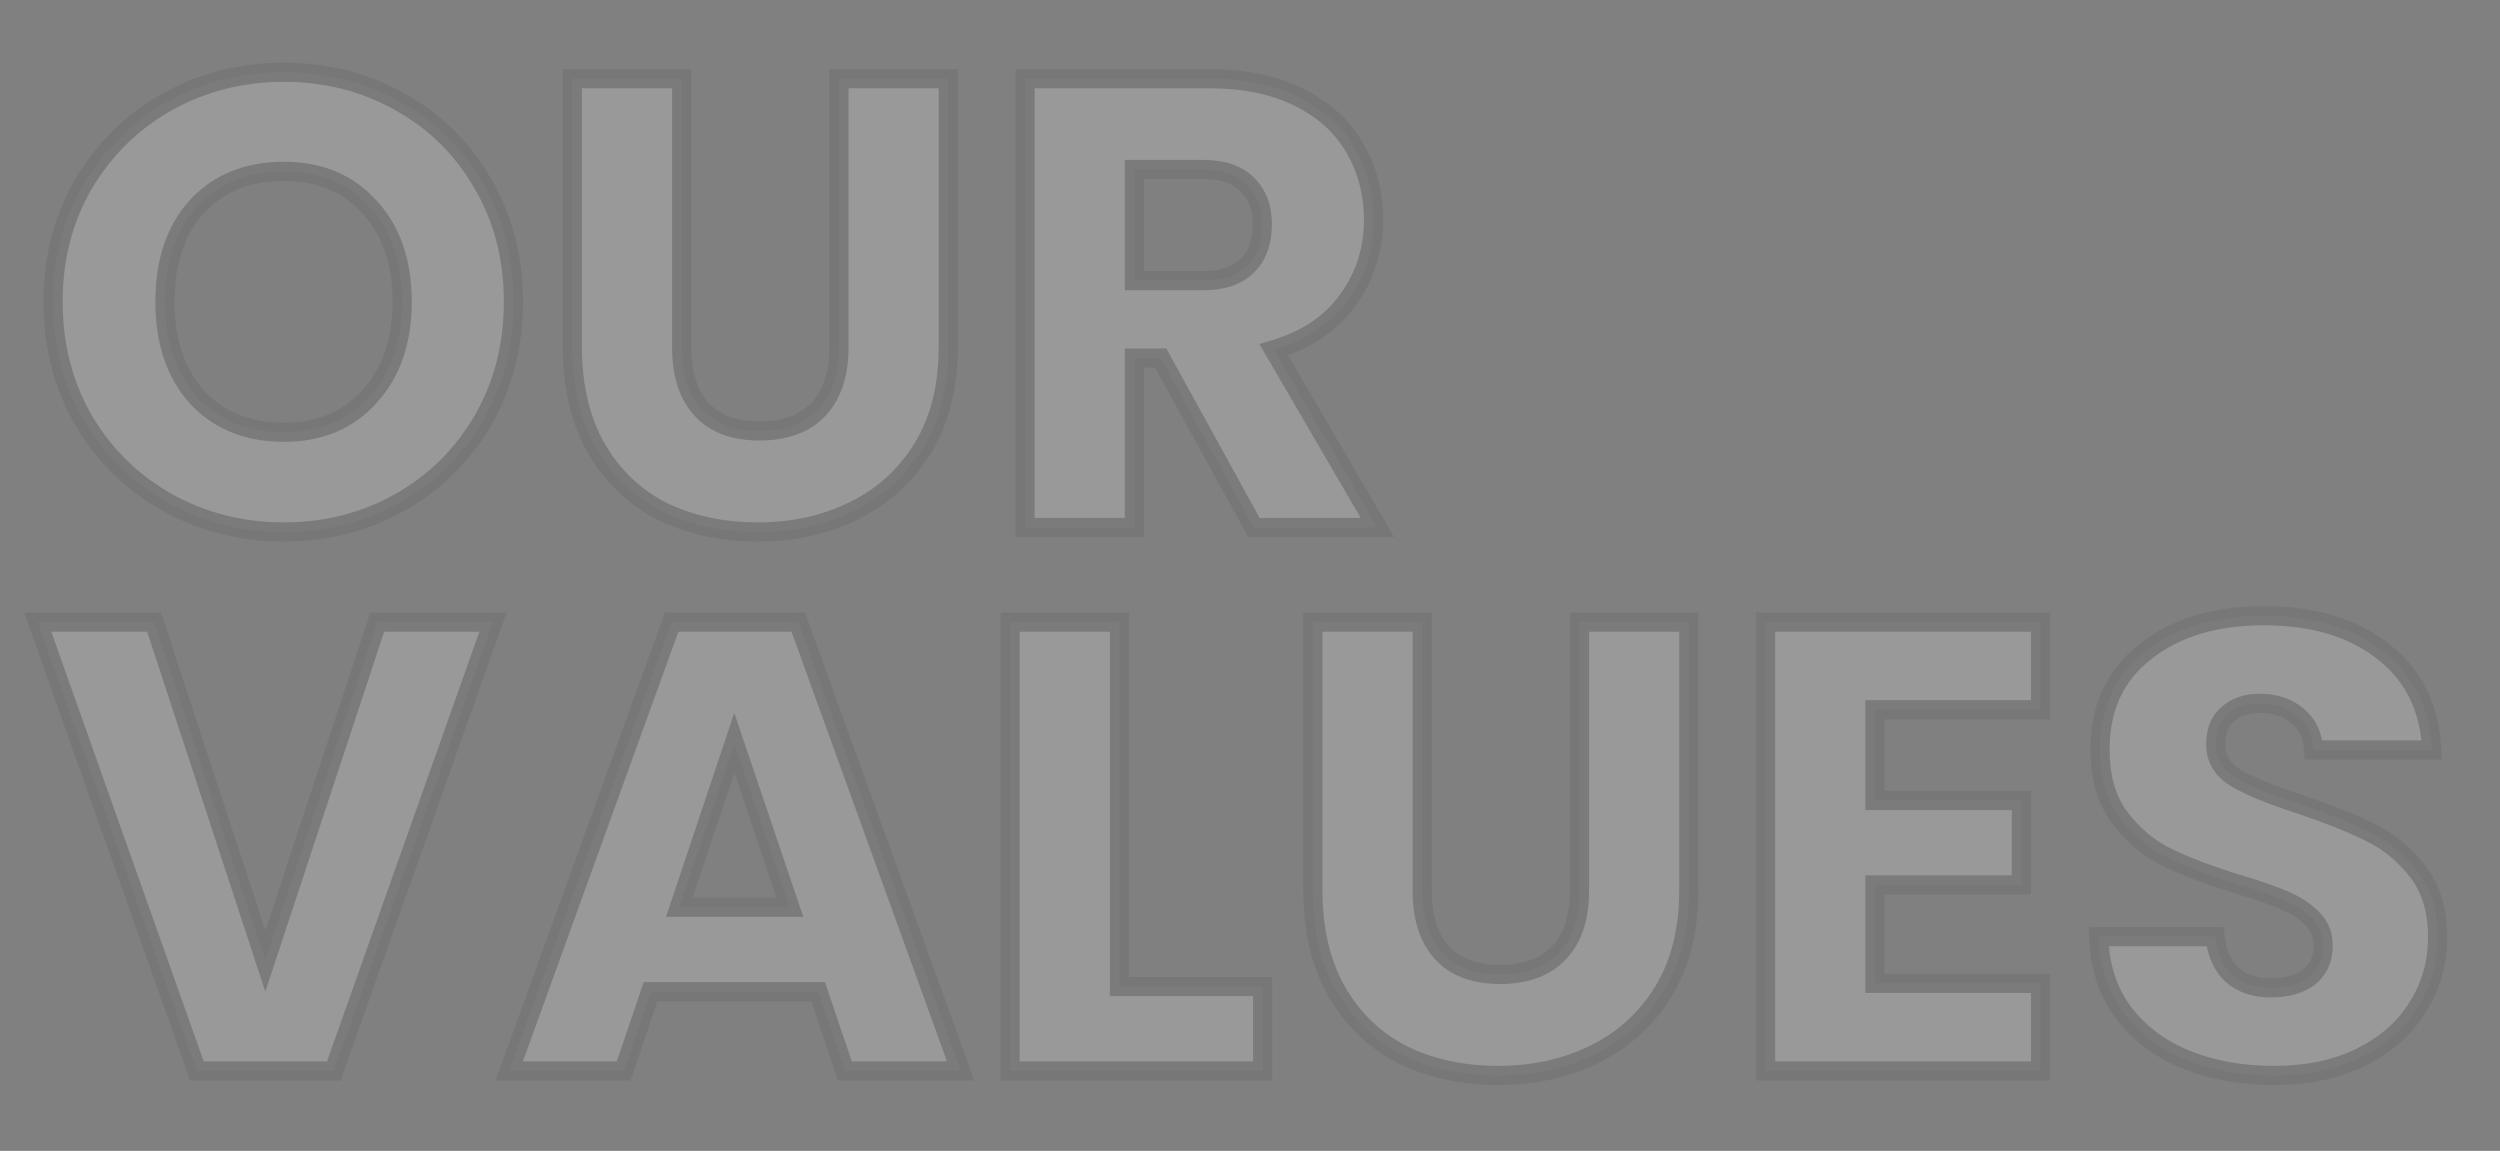
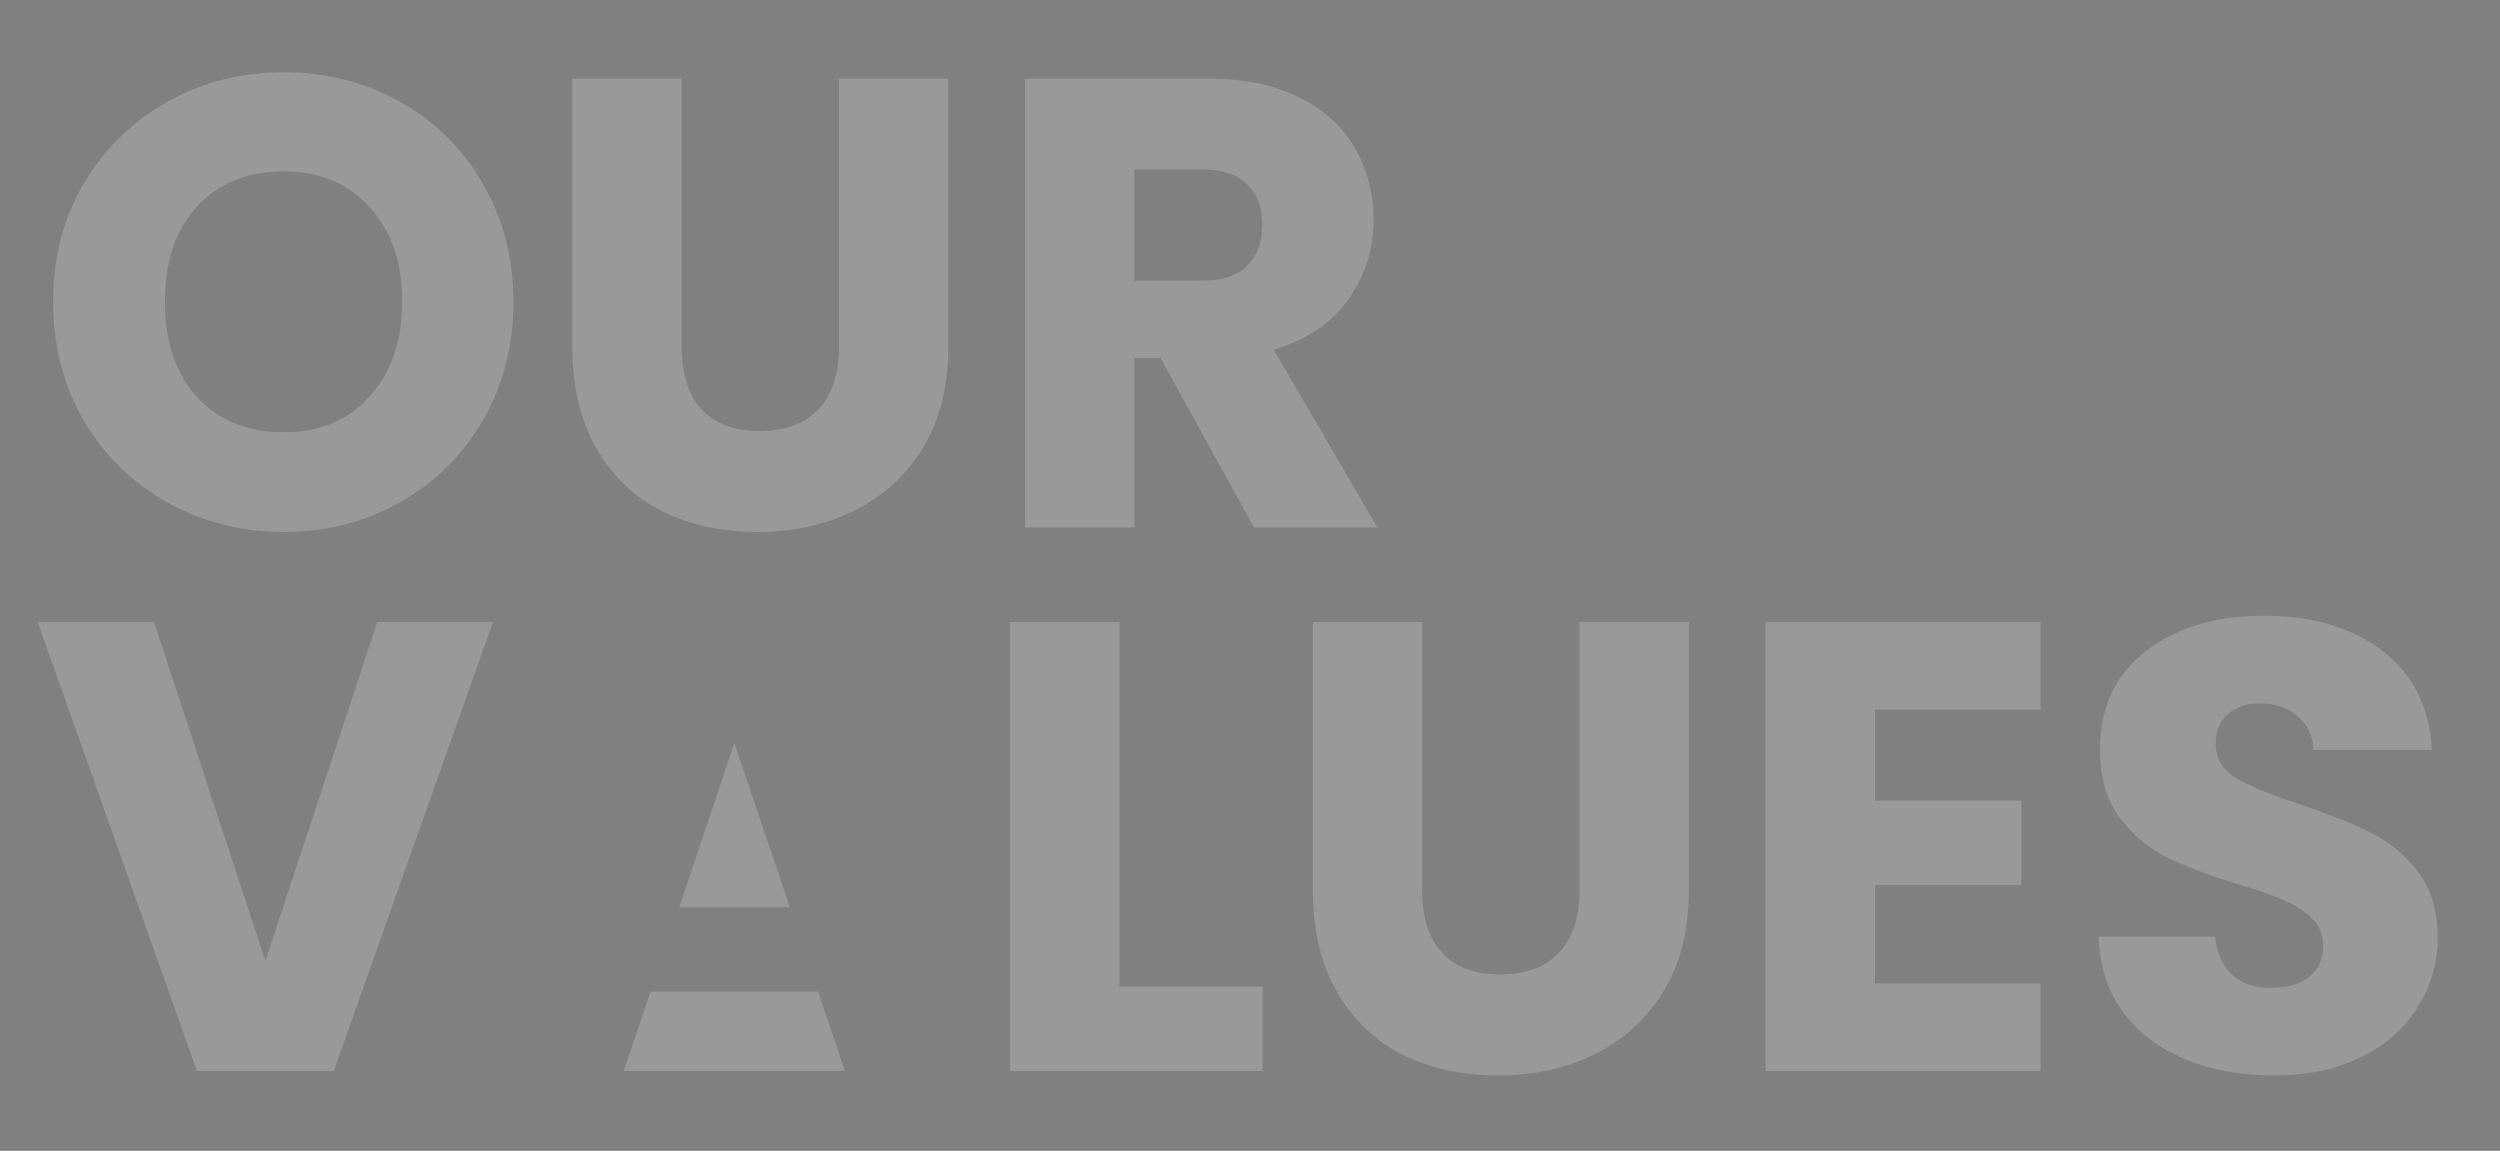
<svg xmlns="http://www.w3.org/2000/svg" width="782" height="360" viewBox="0 0 782 360" fill="none">
  <rect x="0" y="0" width="782" height="360" fill="#808080" stroke="none" />
  <g opacity="0.2">
-     <path d="M88.8 166.4C75.6 166.4 63.467 163.333 52.4 157.2C41.467 151.067 32.733 142.533 26.2 131.6C19.8 120.533 16.6 108.133 16.6 94.4C16.6 80.667 19.8 68.333 26.2 57.4C32.733 46.467 41.467 37.933 52.4 31.8C63.467 25.667 75.6 22.6 88.8 22.6C102 22.6 114.067 25.667 125 31.8C136.067 37.933 144.733 46.467 151 57.4C157.4 68.333 160.6 80.667 160.6 94.4C160.6 108.133 157.4 120.533 151 131.6C144.6 142.533 135.933 151.067 125 157.2C114.067 163.333 102 166.4 88.8 166.4ZM88.8 135.2C100 135.2 108.933 131.467 115.6 124C122.4 116.533 125.8 106.667 125.8 94.4C125.8 82 122.4 72.133 115.6 64.8C108.933 57.333 100 53.6 88.8 53.6C77.467 53.6 68.4 57.267 61.6 64.6C54.933 71.933 51.6 81.867 51.6 94.4C51.6 106.8 54.933 116.733 61.6 124.2C68.4 131.533 77.467 135.2 88.8 135.2ZM213.227 24.6V108.6C213.227 117 215.293 123.467 219.427 128C223.56 132.533 229.627 134.8 237.627 134.8C245.627 134.8 251.76 132.533 256.027 128C260.293 123.467 262.427 117 262.427 108.6V24.6H296.627V108.4C296.627 120.933 293.96 131.533 288.627 140.2C283.293 148.867 276.093 155.4 267.027 159.8C258.093 164.2 248.093 166.4 237.027 166.4C225.96 166.4 216.027 164.267 207.227 160C198.56 155.6 191.693 149.067 186.627 140.4C181.56 131.6 179.027 120.933 179.027 108.4V24.6H213.227ZM392.242 165L363.042 112H354.842V165H320.642V24.6H378.042C389.109 24.6 398.509 26.533 406.242 30.4C414.109 34.267 419.976 39.6 423.842 46.4C427.709 53.067 429.642 60.533 429.642 68.8C429.642 78.133 426.976 86.467 421.642 93.8C416.442 101.133 408.709 106.333 398.442 109.4L430.842 165H392.242ZM354.842 87.8H376.042C382.309 87.8 386.976 86.267 390.042 83.2C393.242 80.133 394.842 75.8 394.842 70.2C394.842 64.867 393.242 60.667 390.042 57.6C386.976 54.533 382.309 53 376.042 53H354.842V87.8ZM154.2 194.6L104.4 335H61.6L11.8 194.6H48.2L83 300.6L118 194.6H154.2ZM255.894 310.2H203.494L195.094 335H159.294L210.094 194.6H249.694L300.494 335H264.294L255.894 310.2ZM247.094 283.8L229.694 232.4L212.494 283.8H247.094ZM350.155 308.6H394.955V335H315.955V194.6H350.155V308.6ZM444.867 194.6V278.6C444.867 287 446.934 293.467 451.067 298C455.201 302.533 461.267 304.8 469.267 304.8C477.267 304.8 483.401 302.533 487.667 298C491.934 293.467 494.067 287 494.067 278.6V194.6H528.267V278.4C528.267 290.933 525.601 301.533 520.267 310.2C514.934 318.867 507.734 325.4 498.667 329.8C489.734 334.2 479.734 336.4 468.667 336.4C457.601 336.4 447.667 334.267 438.867 330C430.201 325.6 423.334 319.067 418.267 310.4C413.201 301.6 410.667 290.933 410.667 278.4V194.6H444.867ZM586.483 222V250.4H632.283V276.8H586.483V307.6H638.283V335H552.283V194.6H638.283V222H586.483ZM711.286 336.4C701.019 336.4 691.819 334.733 683.686 331.4C675.553 328.067 669.019 323.133 664.086 316.6C659.286 310.067 656.753 302.2 656.486 293H692.886C693.419 298.2 695.219 302.2 698.286 305C701.353 307.667 705.353 309 710.286 309C715.353 309 719.353 307.867 722.286 305.6C725.219 303.2 726.686 299.933 726.686 295.8C726.686 292.333 725.486 289.467 723.086 287.2C720.819 284.933 717.953 283.067 714.486 281.6C711.153 280.133 706.353 278.467 700.086 276.6C691.019 273.8 683.619 271 677.886 268.2C672.153 265.4 667.219 261.267 663.086 255.8C658.953 250.333 656.886 243.2 656.886 234.4C656.886 221.333 661.619 211.133 671.086 203.8C680.553 196.333 692.886 192.6 708.086 192.6C723.553 192.6 736.019 196.333 745.486 203.8C754.953 211.133 760.019 221.4 760.686 234.6H723.686C723.419 230.067 721.753 226.533 718.686 224C715.619 221.333 711.686 220 706.886 220C702.753 220 699.419 221.133 696.886 223.4C694.353 225.533 693.086 228.667 693.086 232.8C693.086 237.333 695.219 240.867 699.486 243.4C703.753 245.933 710.419 248.667 719.486 251.6C728.553 254.667 735.886 257.6 741.486 260.4C747.219 263.2 752.153 267.267 756.286 272.6C760.419 277.933 762.486 284.8 762.486 293.2C762.486 301.2 760.419 308.467 756.286 315C752.286 321.533 746.419 326.733 738.686 330.6C730.953 334.467 721.819 336.4 711.286 336.4Z" fill="white" />
-     <path d="M52.4 157.2L50.932 159.816L50.939 159.82L50.946 159.824L52.4 157.2ZM26.2 131.6L23.603 133.102L23.614 133.12L23.625 133.139L26.2 131.6ZM26.2 57.4L23.625 55.861L23.618 55.873L23.611 55.885L26.2 57.4ZM52.4 31.8L50.946 29.176L50.939 29.18L50.932 29.184L52.4 31.8ZM125 31.8L123.532 34.416L123.539 34.42L123.546 34.424L125 31.8ZM151 57.4L148.397 58.892L148.404 58.904L148.411 58.916L151 57.4ZM151 131.6L153.589 133.116L153.593 133.109L153.597 133.102L151 131.6ZM125 157.2L126.468 159.816L126.468 159.816L125 157.2ZM115.6 124L113.382 121.98L113.372 121.991L113.362 122.002L115.6 124ZM115.6 64.8L113.362 66.798L113.381 66.819L113.4 66.84L115.6 64.8ZM61.6 64.6L59.4 62.56L59.39 62.571L59.38 62.582L61.6 64.6ZM61.6 124.2L59.362 126.198L59.381 126.219L59.4 126.24L61.6 124.2ZM88.8 163.4C76.086 163.4 64.456 160.452 53.854 154.576L50.946 159.824C62.477 166.215 75.114 169.4 88.8 169.4V163.4ZM53.868 154.584C43.399 148.711 35.044 140.552 28.775 130.061L23.625 133.139C30.422 144.514 39.534 153.423 50.932 159.816L53.868 154.584ZM28.797 130.098C22.681 119.522 19.6 107.646 19.6 94.4H13.6C13.6 108.62 16.919 121.545 23.603 133.102L28.797 130.098ZM19.6 94.4C19.6 81.153 22.681 69.351 28.789 58.916L23.611 55.885C16.919 67.316 13.6 80.18 13.6 94.4H19.6ZM28.775 58.939C35.044 48.448 43.399 40.289 53.868 34.416L50.932 29.184C39.534 35.578 30.422 44.486 23.625 55.861L28.775 58.939ZM53.854 34.424C64.456 28.548 76.086 25.6 88.8 25.6V19.6C75.114 19.6 62.477 22.785 50.946 29.176L53.854 34.424ZM88.8 25.6C101.514 25.6 113.071 28.548 123.532 34.416L126.468 29.184C115.062 22.785 102.486 19.6 88.8 19.6V25.6ZM123.546 34.424C134.135 40.293 142.404 48.436 148.397 58.892L153.603 55.908C147.063 44.498 137.998 35.574 126.454 29.176L123.546 34.424ZM148.411 58.916C154.519 69.351 157.6 81.153 157.6 94.4H163.6C163.6 80.18 160.281 67.316 153.589 55.885L148.411 58.916ZM157.6 94.4C157.6 107.646 154.519 119.522 148.403 130.098L153.597 133.102C160.281 121.545 163.6 108.62 163.6 94.4H157.6ZM148.411 130.084C142.277 140.563 133.995 148.714 123.532 154.584L126.468 159.816C137.871 153.419 146.923 144.504 153.589 133.116L148.411 130.084ZM123.532 154.584C113.071 160.452 101.514 163.4 88.8 163.4V169.4C102.486 169.4 115.062 166.215 126.468 159.816L123.532 154.584ZM88.8 138.2C100.741 138.2 110.531 134.182 117.838 125.998L113.362 122.002C107.336 128.751 99.259 132.2 88.8 132.2V138.2ZM117.818 126.02C125.224 117.888 128.8 107.245 128.8 94.4H122.8C122.8 106.088 119.576 115.179 113.382 121.98L117.818 126.02ZM128.8 94.4C128.8 81.433 125.23 70.773 117.8 62.76L113.4 66.84C119.57 73.493 122.8 82.567 122.8 94.4H128.8ZM117.838 62.802C110.531 54.618 100.741 50.6 88.8 50.6V56.6C99.259 56.6 107.336 60.049 113.362 66.798L117.838 62.802ZM88.8 50.6C76.754 50.6 66.846 54.53 59.4 62.56L63.8 66.64C69.954 60.003 78.179 56.6 88.8 56.6V50.6ZM59.38 62.582C52.089 70.602 48.6 81.325 48.6 94.4H54.6C54.6 82.408 57.778 73.264 63.82 66.618L59.38 62.582ZM48.6 94.4C48.6 107.354 52.095 118.059 59.362 126.198L63.838 122.202C57.772 115.408 54.6 106.246 54.6 94.4H48.6ZM59.4 126.24C66.846 134.27 76.754 138.2 88.8 138.2V132.2C78.179 132.2 69.954 128.797 63.8 122.16L59.4 126.24ZM213.227 24.6H216.227V21.6H213.227V24.6ZM219.427 128L217.21 130.021L217.21 130.021L219.427 128ZM256.027 128L258.211 130.056L258.211 130.056L256.027 128ZM262.427 24.6V21.6H259.427V24.6H262.427ZM296.627 24.6H299.627V21.6H296.627V24.6ZM288.627 140.2L291.182 141.772L291.182 141.772L288.627 140.2ZM267.027 159.8L265.717 157.101L265.709 157.105L265.701 157.109L267.027 159.8ZM207.227 160L205.868 162.675L205.893 162.687L205.918 162.699L207.227 160ZM186.627 140.4L184.027 141.897L184.032 141.906L184.037 141.914L186.627 140.4ZM179.027 24.6V21.6H176.027V24.6H179.027ZM210.227 24.6V108.6H216.227V24.6H210.227ZM210.227 108.6C210.227 117.469 212.412 124.759 217.21 130.021L221.643 125.979C218.175 122.174 216.227 116.531 216.227 108.6H210.227ZM217.21 130.021C222.072 135.354 229.054 137.8 237.627 137.8V131.8C230.199 131.8 225.048 129.713 221.643 125.979L217.21 130.021ZM237.627 137.8C246.205 137.8 253.227 135.352 258.211 130.056L253.842 125.944C250.293 129.715 245.049 131.8 237.627 131.8V137.8ZM258.211 130.056C263.162 124.796 265.427 117.492 265.427 108.6H259.427C259.427 116.508 257.424 122.138 253.842 125.944L258.211 130.056ZM265.427 108.6V24.6H259.427V108.6H265.427ZM262.427 27.6H296.627V21.6H262.427V27.6ZM293.627 24.6V108.4H299.627V24.6H293.627ZM293.627 108.4C293.627 120.507 291.053 130.532 286.072 138.628L291.182 141.772C296.867 132.534 299.627 121.36 299.627 108.4H293.627ZM286.072 138.628C281.035 146.813 274.264 152.953 265.717 157.101L268.336 162.499C277.922 157.847 285.552 150.92 291.182 141.772L286.072 138.628ZM265.701 157.109C257.224 161.284 247.685 163.4 237.027 163.4V169.4C248.501 169.4 258.962 167.116 268.352 162.491L265.701 157.109ZM237.027 163.4C226.353 163.4 216.877 161.345 208.535 157.301L205.918 162.699C215.176 167.189 225.566 169.4 237.027 169.4V163.4ZM208.585 157.325C200.449 153.195 194.003 147.073 189.216 138.886L184.037 141.914C189.384 151.061 196.671 158.005 205.868 162.675L208.585 157.325ZM189.226 138.903C184.477 130.654 182.027 120.53 182.027 108.4H176.027C176.027 121.337 178.643 132.546 184.027 141.897L189.226 138.903ZM182.027 108.4V24.6H176.027V108.4H182.027ZM179.027 27.6H213.227V21.6H179.027V27.6ZM392.242 165L389.615 166.448L390.47 168H392.242V165ZM363.042 112L365.67 110.552L364.815 109H363.042V112ZM354.842 112V109H351.842V112H354.842ZM354.842 165V168H357.842V165H354.842ZM320.642 165H317.642V168H320.642V165ZM320.642 24.6V21.6H317.642V24.6H320.642ZM406.242 30.4L404.901 33.083L404.91 33.088L404.919 33.092L406.242 30.4ZM423.842 46.4L421.234 47.883L421.241 47.894L421.247 47.905L423.842 46.4ZM421.642 93.8L419.216 92.035L419.205 92.05L419.195 92.065L421.642 93.8ZM398.442 109.4L397.584 106.525L393.931 107.617L395.85 110.91L398.442 109.4ZM430.842 165V168H436.063L433.434 163.49L430.842 165ZM354.842 87.8H351.842V90.8H354.842V87.8ZM390.042 83.2L387.966 81.034L387.943 81.056L387.921 81.079L390.042 83.2ZM390.042 57.6L387.921 59.721L387.943 59.744L387.966 59.766L390.042 57.6ZM354.842 53V50H351.842V53H354.842ZM394.87 163.552L365.67 110.552L360.415 113.448L389.615 166.448L394.87 163.552ZM363.042 109H354.842V115H363.042V109ZM351.842 112V165H357.842V112H351.842ZM354.842 162H320.642V168H354.842V162ZM323.642 165V24.6H317.642V165H323.642ZM320.642 27.6H378.042V21.6H320.642V27.6ZM378.042 27.6C388.77 27.6 397.684 29.475 404.901 33.083L407.584 27.717C399.334 23.592 389.448 21.6 378.042 21.6V27.6ZM404.919 33.092C412.313 36.727 417.7 41.667 421.234 47.883L426.45 44.917C422.251 37.532 415.904 31.806 407.566 27.708L404.919 33.092ZM421.247 47.905C424.829 54.081 426.642 61.022 426.642 68.8H432.642C432.642 60.044 430.588 52.052 426.437 44.895L421.247 47.905ZM426.642 68.8C426.642 77.519 424.165 85.231 419.216 92.035L424.068 95.564C429.786 87.703 432.642 78.748 432.642 68.8H426.642ZM419.195 92.065C414.453 98.752 407.336 103.612 397.584 106.525L399.301 112.274C410.082 109.054 418.431 103.515 424.089 95.535L419.195 92.065ZM395.85 110.91L428.25 166.51L433.434 163.49L401.034 107.89L395.85 110.91ZM430.842 162H392.242V168H430.842V162ZM354.842 90.8H376.042V84.8H354.842V90.8ZM376.042 90.8C382.749 90.8 388.325 89.16 392.164 85.321L387.921 81.079C385.626 83.374 381.868 84.8 376.042 84.8V90.8ZM392.118 85.366C396.055 81.593 397.842 76.389 397.842 70.2H391.842C391.842 75.21 390.429 78.674 387.966 81.034L392.118 85.366ZM397.842 70.2C397.842 64.228 396.026 59.179 392.118 55.434L387.966 59.766C390.458 62.154 391.842 65.505 391.842 70.2H397.842ZM392.164 55.479C388.325 51.64 382.749 50 376.042 50V56C381.868 56 385.626 57.426 387.921 59.721L392.164 55.479ZM376.042 50H354.842V56H376.042V50ZM351.842 53V87.8H357.842V53H351.842ZM154.2 194.6L157.027 195.603L158.447 191.6H154.2V194.6ZM104.4 335V338H106.519L107.227 336.003L104.4 335ZM61.6 335L58.773 336.003L59.481 338H61.6V335ZM11.8 194.6V191.6H7.553L8.973 195.603L11.8 194.6ZM48.2 194.6L51.05 193.664L50.373 191.6H48.2V194.6ZM83 300.6L80.15 301.536L82.992 310.193L85.849 301.541L83 300.6ZM118 194.6V191.6H115.831L115.151 193.659L118 194.6ZM151.373 193.597L101.573 333.997L107.227 336.003L157.027 195.603L151.373 193.597ZM104.4 332H61.6V338H104.4V332ZM64.427 333.997L14.627 193.597L8.973 195.603L58.773 336.003L64.427 333.997ZM11.8 197.6H48.2V191.6H11.8V197.6ZM45.35 195.536L80.15 301.536L85.85 299.664L51.05 193.664L45.35 195.536ZM85.849 301.541L120.849 195.541L115.151 193.659L80.151 299.659L85.849 301.541ZM118 197.6H154.2V191.6H118V197.6ZM255.894 310.2L258.735 309.238L258.045 307.2H255.894V310.2ZM203.494 310.2V307.2H201.342L200.652 309.238L203.494 310.2ZM195.094 335V338H197.245L197.935 335.962L195.094 335ZM159.294 335L156.473 333.979L155.018 338H159.294V335ZM210.094 194.6V191.6H207.989L207.273 193.579L210.094 194.6ZM249.694 194.6L252.515 193.579L251.799 191.6H249.694V194.6ZM300.494 335V338H304.77L303.315 333.979L300.494 335ZM264.294 335L261.452 335.962L262.142 338H264.294V335ZM247.094 283.8V286.8H251.277L249.935 282.838L247.094 283.8ZM229.694 232.4L232.535 231.438L229.677 222.995L226.849 231.448L229.694 232.4ZM212.494 283.8L209.649 282.848L208.326 286.8H212.494V283.8ZM255.894 307.2H203.494V313.2H255.894V307.2ZM200.652 309.238L192.252 334.038L197.935 335.962L206.335 311.162L200.652 309.238ZM195.094 332H159.294V338H195.094V332ZM162.115 336.021L212.915 195.621L207.273 193.579L156.473 333.979L162.115 336.021ZM210.094 197.6H249.694V191.6H210.094V197.6ZM246.873 195.621L297.673 336.021L303.315 333.979L252.515 193.579L246.873 195.621ZM300.494 332H264.294V338H300.494V332ZM267.135 334.038L258.735 309.238L253.052 311.162L261.452 335.962L267.135 334.038ZM249.935 282.838L232.535 231.438L226.852 233.362L244.252 284.762L249.935 282.838ZM226.849 231.448L209.649 282.848L215.339 284.752L232.539 233.352L226.849 231.448ZM212.494 286.8H247.094V280.8H212.494V286.8ZM350.155 308.6H347.155V311.6H350.155V308.6ZM394.955 308.6H397.955V305.6H394.955V308.6ZM394.955 335V338H397.955V335H394.955ZM315.955 335H312.955V338H315.955V335ZM315.955 194.6V191.6H312.955V194.6H315.955ZM350.155 194.6H353.155V191.6H350.155V194.6ZM350.155 311.6H394.955V305.6H350.155V311.6ZM391.955 308.6V335H397.955V308.6H391.955ZM394.955 332H315.955V338H394.955V332ZM318.955 335V194.6H312.955V335H318.955ZM315.955 197.6H350.155V191.6H315.955V197.6ZM347.155 194.6V308.6H353.155V194.6H347.155ZM444.867 194.6H447.867V191.6H444.867V194.6ZM451.067 298L448.85 300.021L448.85 300.021L451.067 298ZM487.667 298L489.852 300.056L489.852 300.056L487.667 298ZM494.067 194.6V191.6H491.067V194.6H494.067ZM528.267 194.6H531.267V191.6H528.267V194.6ZM520.267 310.2L522.822 311.772L522.822 311.772L520.267 310.2ZM498.667 329.8L497.357 327.101L497.35 327.105L497.342 327.109L498.667 329.8ZM438.867 330L437.509 332.675L437.534 332.687L437.558 332.699L438.867 330ZM418.267 310.4L415.667 311.897L415.672 311.906L415.677 311.914L418.267 310.4ZM410.667 194.6V191.6H407.667V194.6H410.667ZM441.867 194.6V278.6H447.867V194.6H441.867ZM441.867 278.6C441.867 287.469 444.053 294.759 448.85 300.021L453.284 295.979C449.815 292.174 447.867 286.531 447.867 278.6H441.867ZM448.85 300.021C453.712 305.354 460.695 307.8 469.267 307.8V301.8C461.84 301.8 456.689 299.713 453.284 295.979L448.85 300.021ZM469.267 307.8C477.845 307.8 484.867 305.352 489.852 300.056L485.483 295.944C481.934 299.715 476.689 301.8 469.267 301.8V307.8ZM489.852 300.056C494.803 294.796 497.067 287.492 497.067 278.6H491.067C491.067 286.508 489.065 292.138 485.483 295.944L489.852 300.056ZM497.067 278.6V194.6H491.067V278.6H497.067ZM494.067 197.6H528.267V191.6H494.067V197.6ZM525.267 194.6V278.4H531.267V194.6H525.267ZM525.267 278.4C525.267 290.507 522.694 300.532 517.712 308.628L522.822 311.772C528.507 302.534 531.267 291.36 531.267 278.4H525.267ZM517.712 308.628C512.675 316.813 505.905 322.953 497.357 327.101L499.977 332.499C509.563 327.847 517.193 320.92 522.822 311.772L517.712 308.628ZM497.342 327.109C488.865 331.284 479.326 333.4 468.667 333.4V339.4C480.142 339.4 490.603 337.116 499.993 332.491L497.342 327.109ZM468.667 333.4C457.994 333.4 448.517 331.345 440.176 327.301L437.558 332.699C446.817 337.189 457.207 339.4 468.667 339.4V333.4ZM440.225 327.325C432.09 323.195 425.643 317.073 420.857 308.886L415.677 311.914C421.025 321.061 428.311 328.005 437.509 332.675L440.225 327.325ZM420.867 308.903C416.117 300.654 413.667 290.53 413.667 278.4H407.667C407.667 291.337 410.284 302.546 415.667 311.897L420.867 308.903ZM413.667 278.4V194.6H407.667V278.4H413.667ZM410.667 197.6H444.867V191.6H410.667V197.6ZM586.483 222V219H583.483V222H586.483ZM586.483 250.4H583.483V253.4H586.483V250.4ZM632.283 250.4H635.283V247.4H632.283V250.4ZM632.283 276.8V279.8H635.283V276.8H632.283ZM586.483 276.8V273.8H583.483V276.8H586.483ZM586.483 307.6H583.483V310.6H586.483V307.6ZM638.283 307.6H641.283V304.6H638.283V307.6ZM638.283 335V338H641.283V335H638.283ZM552.283 335H549.283V338H552.283V335ZM552.283 194.6V191.6H549.283V194.6H552.283ZM638.283 194.6H641.283V191.6H638.283V194.6ZM638.283 222V225H641.283V222H638.283ZM583.483 222V250.4H589.483V222H583.483ZM586.483 253.4H632.283V247.4H586.483V253.4ZM629.283 250.4V276.8H635.283V250.4H629.283ZM632.283 273.8H586.483V279.8H632.283V273.8ZM583.483 276.8V307.6H589.483V276.8H583.483ZM586.483 310.6H638.283V304.6H586.483V310.6ZM635.283 307.6V335H641.283V307.6H635.283ZM638.283 332H552.283V338H638.283V332ZM555.283 335V194.6H549.283V335H555.283ZM552.283 197.6H638.283V191.6H552.283V197.6ZM635.283 194.6V222H641.283V194.6H635.283ZM638.283 219H586.483V225H638.283V219ZM683.686 331.4L682.548 334.176L682.548 334.176L683.686 331.4ZM664.086 316.6L661.668 318.376L661.68 318.392L661.692 318.408L664.086 316.6ZM656.486 293V290H653.398L653.487 293.087L656.486 293ZM692.886 293L695.87 292.694L695.594 290H692.886V293ZM698.286 305L696.263 307.215L696.29 307.24L696.317 307.264L698.286 305ZM722.286 305.6L724.12 307.974L724.153 307.948L724.186 307.922L722.286 305.6ZM723.086 287.2L720.965 289.321L720.995 289.352L721.026 289.381L723.086 287.2ZM714.486 281.6L713.278 284.346L713.297 284.355L713.317 284.363L714.486 281.6ZM700.086 276.6L699.201 279.466L699.215 279.471L699.23 279.475L700.086 276.6ZM677.886 268.2L676.569 270.896L677.886 268.2ZM663.086 255.8L665.479 253.991L665.479 253.991L663.086 255.8ZM671.086 203.8L672.923 206.172L672.933 206.164L672.944 206.155L671.086 203.8ZM745.486 203.8L743.628 206.155L743.638 206.164L743.649 206.172L745.486 203.8ZM760.686 234.6V237.6H763.841L763.682 234.449L760.686 234.6ZM723.686 234.6L720.691 234.776L720.857 237.6H723.686V234.6ZM718.686 224L716.717 226.264L716.746 226.289L716.775 226.313L718.686 224ZM696.886 223.4L698.818 225.695L698.853 225.666L698.886 225.636L696.886 223.4ZM699.486 243.4L701.018 240.82L701.018 240.82L699.486 243.4ZM719.486 251.6L720.447 248.758L720.428 248.752L720.409 248.746L719.486 251.6ZM741.486 260.4L740.144 263.083L740.157 263.09L740.169 263.096L741.486 260.4ZM756.286 272.6L753.915 274.438L753.915 274.438L756.286 272.6ZM756.286 315L753.751 313.396L753.739 313.415L753.727 313.434L756.286 315ZM738.686 330.6L737.344 327.917L737.344 327.917L738.686 330.6ZM711.286 333.4C701.345 333.4 692.541 331.787 684.824 328.624L682.548 334.176C691.098 337.68 700.694 339.4 711.286 339.4V333.4ZM684.824 328.624C677.15 325.479 671.065 320.864 666.48 314.792L661.692 318.408C666.973 325.402 673.955 330.654 682.548 334.176L684.824 328.624ZM666.504 314.824C662.112 308.846 659.736 301.589 659.485 292.913L653.487 293.087C653.769 302.811 656.46 311.287 661.668 318.376L666.504 314.824ZM656.486 296H692.886V290H656.486V296ZM689.902 293.306C690.49 299.043 692.522 303.8 696.263 307.215L700.309 302.785C697.916 300.6 696.349 297.357 695.87 292.694L689.902 293.306ZM696.317 307.264C700.041 310.502 704.791 312 710.286 312V306C705.914 306 702.664 304.832 700.254 302.736L696.317 307.264ZM710.286 312C715.776 312 720.499 310.772 724.12 307.974L720.452 303.226C718.207 304.961 714.929 306 710.286 306V312ZM724.186 307.922C727.884 304.896 729.686 300.74 729.686 295.8H723.686C723.686 299.126 722.554 301.504 720.386 303.278L724.186 307.922ZM729.686 295.8C729.686 291.554 728.179 287.883 725.146 285.019L721.026 289.381C722.793 291.05 723.686 293.112 723.686 295.8H729.686ZM725.207 285.079C722.624 282.496 719.416 280.428 715.655 278.837L713.317 284.363C716.489 285.705 719.014 287.371 720.965 289.321L725.207 285.079ZM715.694 278.854C712.19 277.312 707.251 275.604 700.942 273.725L699.23 279.475C705.454 281.329 710.115 282.954 713.278 284.346L715.694 278.854ZM700.971 273.734C691.989 270.96 684.747 268.212 679.202 265.504L676.569 270.896C682.491 273.788 690.05 276.64 699.201 279.466L700.971 273.734ZM679.202 265.504C673.924 262.926 669.35 259.11 665.479 253.991L660.693 257.609C665.089 263.423 670.382 267.874 676.569 270.896L679.202 265.504ZM665.479 253.991C661.839 249.177 659.886 242.734 659.886 234.4H653.886C653.886 243.666 656.066 251.49 660.693 257.609L665.479 253.991ZM659.886 234.4C659.886 222.164 664.264 212.88 672.923 206.172L669.249 201.428C658.975 209.387 653.886 220.503 653.886 234.4H659.886ZM672.944 206.155C681.756 199.205 693.381 195.6 708.086 195.6V189.6C692.391 189.6 679.349 193.462 669.228 201.444L672.944 206.155ZM708.086 195.6C723.072 195.6 734.825 199.212 743.628 206.155L747.344 201.444C737.214 193.455 724.034 189.6 708.086 189.6V195.6ZM743.649 206.172C752.347 212.91 757.062 222.323 757.69 234.751L763.682 234.449C762.976 220.477 757.558 209.357 747.323 201.428L743.649 206.172ZM760.686 231.6H723.686V237.6H760.686V231.6ZM726.681 234.424C726.373 229.188 724.399 224.829 720.597 221.687L716.775 226.313C719.106 228.238 720.466 230.945 720.691 234.776L726.681 234.424ZM720.654 221.736C716.946 218.511 712.271 217 706.886 217V223C711.101 223 714.293 224.155 716.717 226.264L720.654 221.736ZM706.886 217C702.182 217 698.082 218.304 694.886 221.164L698.886 225.636C700.757 223.962 703.324 223 706.886 223V217ZM694.954 221.105C691.58 223.946 690.086 228.02 690.086 232.8H696.086C696.086 229.313 697.125 227.12 698.818 225.695L694.954 221.105ZM690.086 232.8C690.086 238.508 692.881 242.967 697.954 245.98L701.018 240.82C697.557 238.766 696.086 236.159 696.086 232.8H690.086ZM697.954 245.98C702.516 248.688 709.44 251.503 718.562 254.454L720.409 248.746C711.399 245.83 704.99 243.179 701.018 240.82L697.954 245.98ZM718.525 254.442C727.521 257.485 734.714 260.368 740.144 263.083L742.828 257.717C737.058 254.832 729.584 251.848 720.447 248.758L718.525 254.442ZM740.169 263.096C745.466 265.683 750.046 269.446 753.915 274.438L758.657 270.762C754.259 265.087 748.972 260.717 742.802 257.704L740.169 263.096ZM753.915 274.438C757.549 279.127 759.486 285.299 759.486 293.2H765.486C765.486 284.301 763.289 276.739 758.657 270.762L753.915 274.438ZM759.486 293.2C759.486 300.653 757.57 307.36 753.751 313.396L758.821 316.604C763.269 309.573 765.486 301.747 765.486 293.2H759.486ZM753.727 313.434C750.057 319.429 744.642 324.268 737.344 327.917L740.028 333.283C748.197 329.199 754.515 323.638 758.844 316.566L753.727 313.434ZM737.344 327.917C730.109 331.535 721.454 333.4 711.286 333.4V339.4C722.185 339.4 731.797 337.399 740.028 333.283L737.344 327.917Z" fill="#4d4e52" fill-opacity="0.84" />
+     <path d="M88.8 166.4C75.6 166.4 63.467 163.333 52.4 157.2C41.467 151.067 32.733 142.533 26.2 131.6C19.8 120.533 16.6 108.133 16.6 94.4C16.6 80.667 19.8 68.333 26.2 57.4C32.733 46.467 41.467 37.933 52.4 31.8C63.467 25.667 75.6 22.6 88.8 22.6C102 22.6 114.067 25.667 125 31.8C136.067 37.933 144.733 46.467 151 57.4C157.4 68.333 160.6 80.667 160.6 94.4C160.6 108.133 157.4 120.533 151 131.6C144.6 142.533 135.933 151.067 125 157.2C114.067 163.333 102 166.4 88.8 166.4ZM88.8 135.2C100 135.2 108.933 131.467 115.6 124C122.4 116.533 125.8 106.667 125.8 94.4C125.8 82 122.4 72.133 115.6 64.8C108.933 57.333 100 53.6 88.8 53.6C77.467 53.6 68.4 57.267 61.6 64.6C54.933 71.933 51.6 81.867 51.6 94.4C51.6 106.8 54.933 116.733 61.6 124.2C68.4 131.533 77.467 135.2 88.8 135.2ZM213.227 24.6V108.6C213.227 117 215.293 123.467 219.427 128C223.56 132.533 229.627 134.8 237.627 134.8C245.627 134.8 251.76 132.533 256.027 128C260.293 123.467 262.427 117 262.427 108.6V24.6H296.627V108.4C296.627 120.933 293.96 131.533 288.627 140.2C283.293 148.867 276.093 155.4 267.027 159.8C258.093 164.2 248.093 166.4 237.027 166.4C225.96 166.4 216.027 164.267 207.227 160C198.56 155.6 191.693 149.067 186.627 140.4C181.56 131.6 179.027 120.933 179.027 108.4V24.6H213.227ZM392.242 165L363.042 112H354.842V165H320.642V24.6H378.042C389.109 24.6 398.509 26.533 406.242 30.4C414.109 34.267 419.976 39.6 423.842 46.4C427.709 53.067 429.642 60.533 429.642 68.8C429.642 78.133 426.976 86.467 421.642 93.8C416.442 101.133 408.709 106.333 398.442 109.4L430.842 165H392.242ZM354.842 87.8H376.042C382.309 87.8 386.976 86.267 390.042 83.2C393.242 80.133 394.842 75.8 394.842 70.2C394.842 64.867 393.242 60.667 390.042 57.6C386.976 54.533 382.309 53 376.042 53H354.842V87.8ZM154.2 194.6L104.4 335H61.6L11.8 194.6H48.2L83 300.6L118 194.6H154.2ZM255.894 310.2H203.494L195.094 335H159.294H249.694L300.494 335H264.294L255.894 310.2ZM247.094 283.8L229.694 232.4L212.494 283.8H247.094ZM350.155 308.6H394.955V335H315.955V194.6H350.155V308.6ZM444.867 194.6V278.6C444.867 287 446.934 293.467 451.067 298C455.201 302.533 461.267 304.8 469.267 304.8C477.267 304.8 483.401 302.533 487.667 298C491.934 293.467 494.067 287 494.067 278.6V194.6H528.267V278.4C528.267 290.933 525.601 301.533 520.267 310.2C514.934 318.867 507.734 325.4 498.667 329.8C489.734 334.2 479.734 336.4 468.667 336.4C457.601 336.4 447.667 334.267 438.867 330C430.201 325.6 423.334 319.067 418.267 310.4C413.201 301.6 410.667 290.933 410.667 278.4V194.6H444.867ZM586.483 222V250.4H632.283V276.8H586.483V307.6H638.283V335H552.283V194.6H638.283V222H586.483ZM711.286 336.4C701.019 336.4 691.819 334.733 683.686 331.4C675.553 328.067 669.019 323.133 664.086 316.6C659.286 310.067 656.753 302.2 656.486 293H692.886C693.419 298.2 695.219 302.2 698.286 305C701.353 307.667 705.353 309 710.286 309C715.353 309 719.353 307.867 722.286 305.6C725.219 303.2 726.686 299.933 726.686 295.8C726.686 292.333 725.486 289.467 723.086 287.2C720.819 284.933 717.953 283.067 714.486 281.6C711.153 280.133 706.353 278.467 700.086 276.6C691.019 273.8 683.619 271 677.886 268.2C672.153 265.4 667.219 261.267 663.086 255.8C658.953 250.333 656.886 243.2 656.886 234.4C656.886 221.333 661.619 211.133 671.086 203.8C680.553 196.333 692.886 192.6 708.086 192.6C723.553 192.6 736.019 196.333 745.486 203.8C754.953 211.133 760.019 221.4 760.686 234.6H723.686C723.419 230.067 721.753 226.533 718.686 224C715.619 221.333 711.686 220 706.886 220C702.753 220 699.419 221.133 696.886 223.4C694.353 225.533 693.086 228.667 693.086 232.8C693.086 237.333 695.219 240.867 699.486 243.4C703.753 245.933 710.419 248.667 719.486 251.6C728.553 254.667 735.886 257.6 741.486 260.4C747.219 263.2 752.153 267.267 756.286 272.6C760.419 277.933 762.486 284.8 762.486 293.2C762.486 301.2 760.419 308.467 756.286 315C752.286 321.533 746.419 326.733 738.686 330.6C730.953 334.467 721.819 336.4 711.286 336.4Z" fill="white" />
  </g>
</svg>